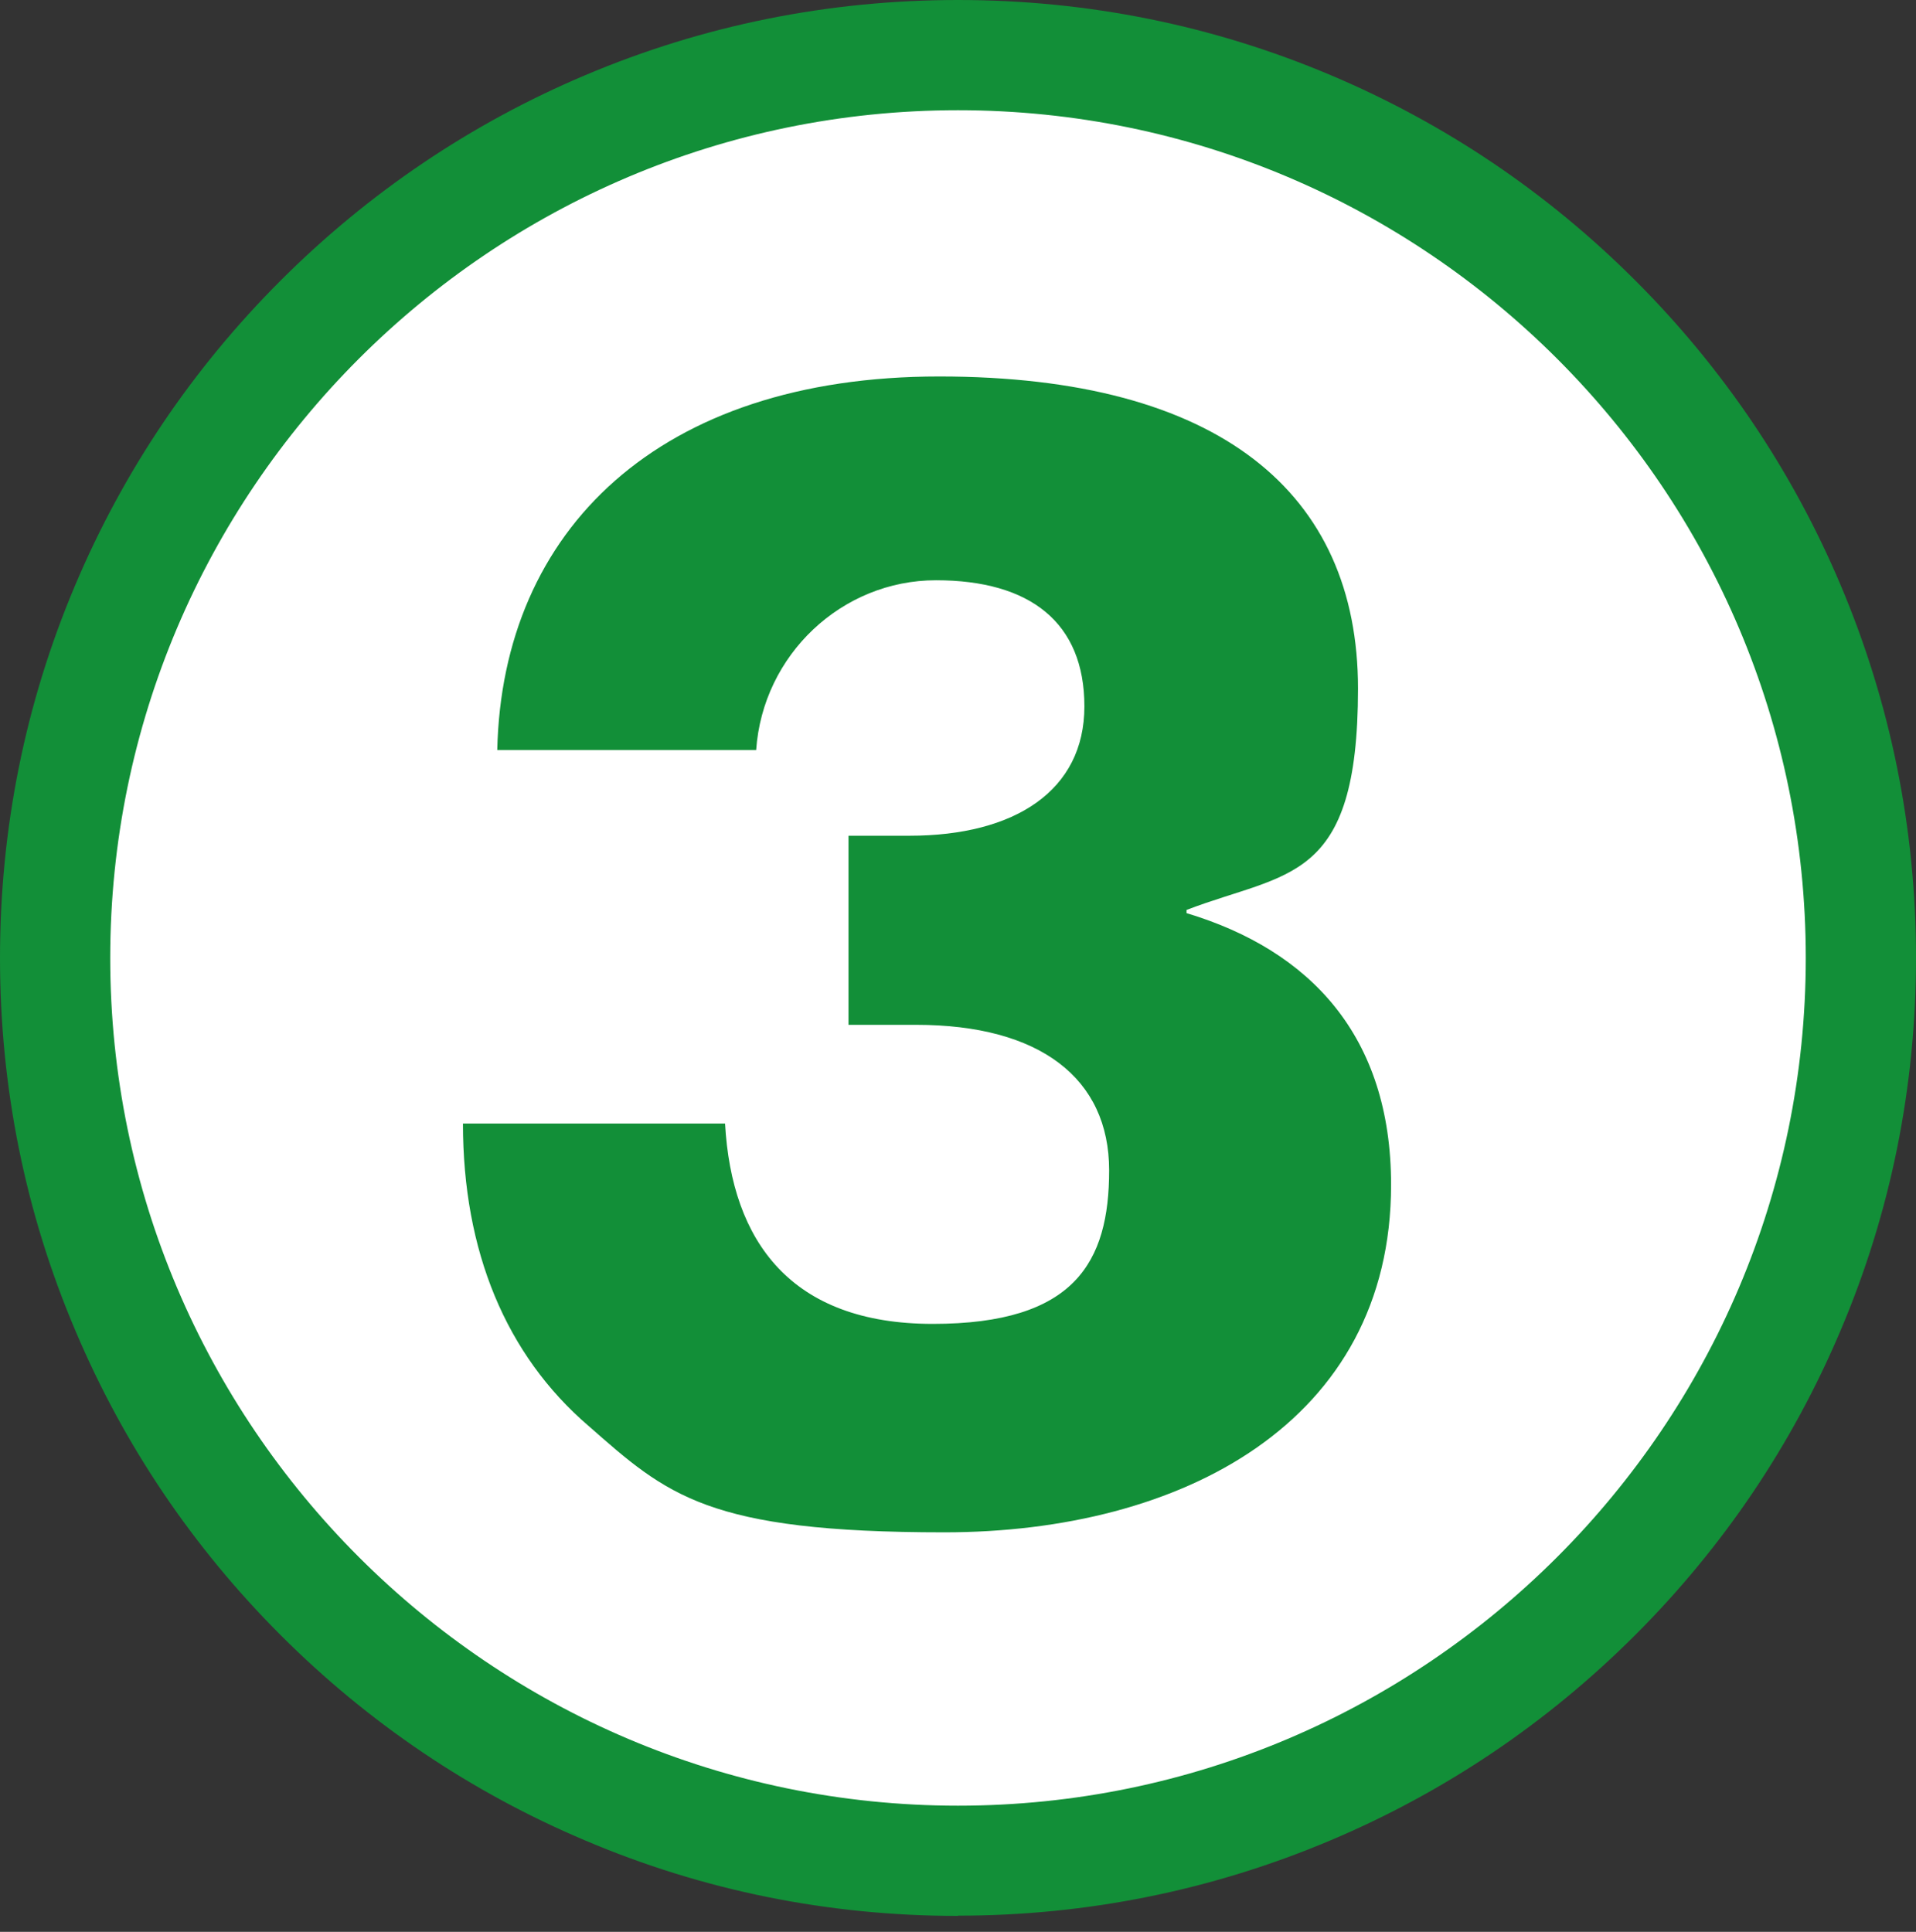
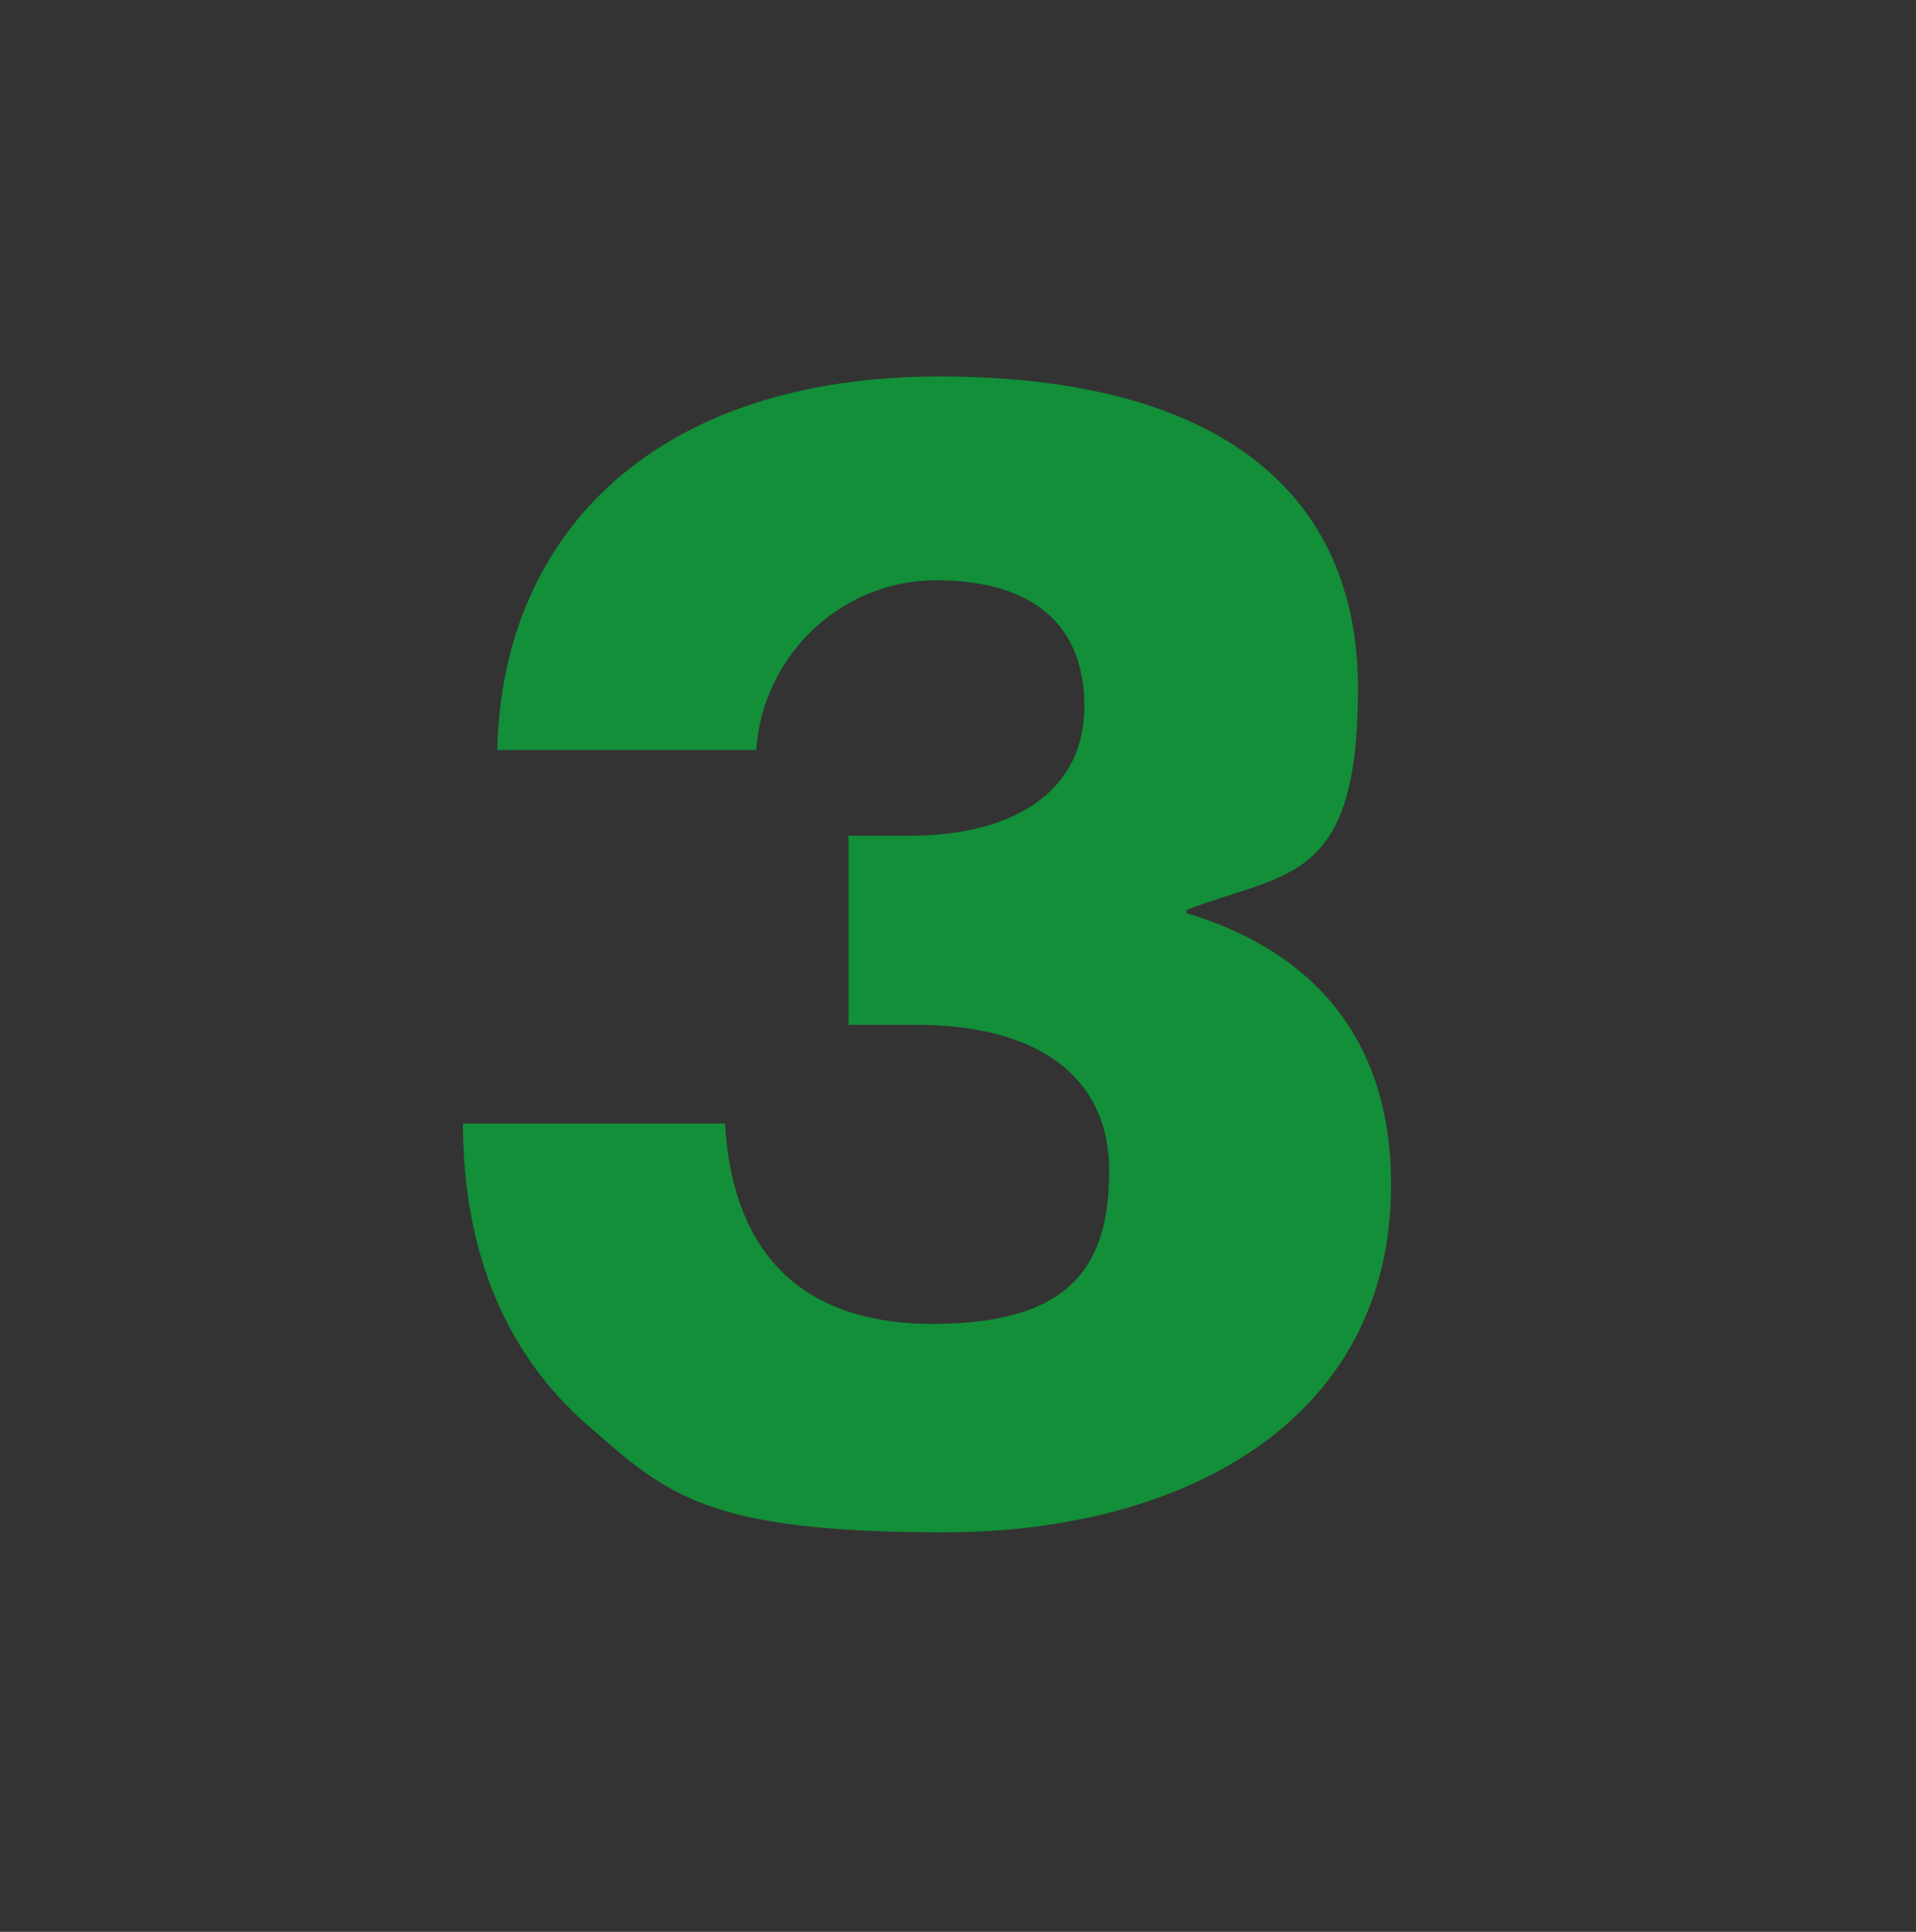
<svg xmlns="http://www.w3.org/2000/svg" id="Layer_2" version="1.1" viewBox="0 0 782.2 788.7">
  <rect x="0" y="0" width="782.2" height="788.7" fill="#333333" stroke="none" />
  <defs>
    <style>
      .st0 {
        fill: #128f38;
      }

      .st1 {
        isolation: isolate;
      }

      .st2 {
        fill: #fff;
      }
    </style>
  </defs>
  <g id="Layer_2-2">
    <g id="Layer_1-2">
      <g>
-         <circle class="st2" cx="391.1" cy="391.1" r="368.6" />
-         <path class="st0" d="M391.1,782.2c-52.8,0-104-10.3-152.2-30.8-46.6-19.7-88.4-47.9-124.3-83.8s-64.1-77.7-83.8-124.3C10.3,495.1,0,443.9,0,391.1s10.3-104,30.7-152.2c19.7-46.6,47.9-88.4,83.8-124.3S192.3,50.4,238.9,30.7C287.1,10.3,338.3,0,391.1,0s104,10.3,152.2,30.7c46.6,19.7,88.4,47.9,124.3,83.8s64.1,77.7,83.8,124.3c20.4,48.2,30.8,99.5,30.8,152.2s-10.3,104-30.8,152.2c-19.7,46.6-47.9,88.4-83.8,124.3s-77.7,64.1-124.3,83.8c-48.2,20.4-99.5,30.8-152.2,30.8h0ZM391.1,45c-190.9,0-346.1,155.3-346.1,346.1s155.3,346.1,346.1,346.1,346.1-155.3,346.1-346.1S582,45,391.1,45Z" />
-       </g>
+         </g>
    </g>
    <g class="st1">
      <g class="st1">
        <path class="st0" d="M240.2,582.1c-33.7-29-51.2-71.3-51.2-123.4h107c2.7,48.2,26.9,81.8,84.8,81.8s72-25.1,72-62.7-28.3-59.4-78.8-59.4h-27.6v-77.2h24.9c43.1,0,71.4-18.5,71.4-52.8s-22.2-51.5-60.6-51.5-70.7,30.4-73.4,69.3h-105.7c2-89.8,66-152.5,180.4-152.5s171,47.5,171,127.4-28.9,74.6-70,90.4v1.3c50.5,15.2,83.5,50.2,83.5,110.9,0,97-85.5,141.9-182.4,141.9s-113.1-15.2-145.4-43.6Z" />
      </g>
    </g>
  </g>
</svg>